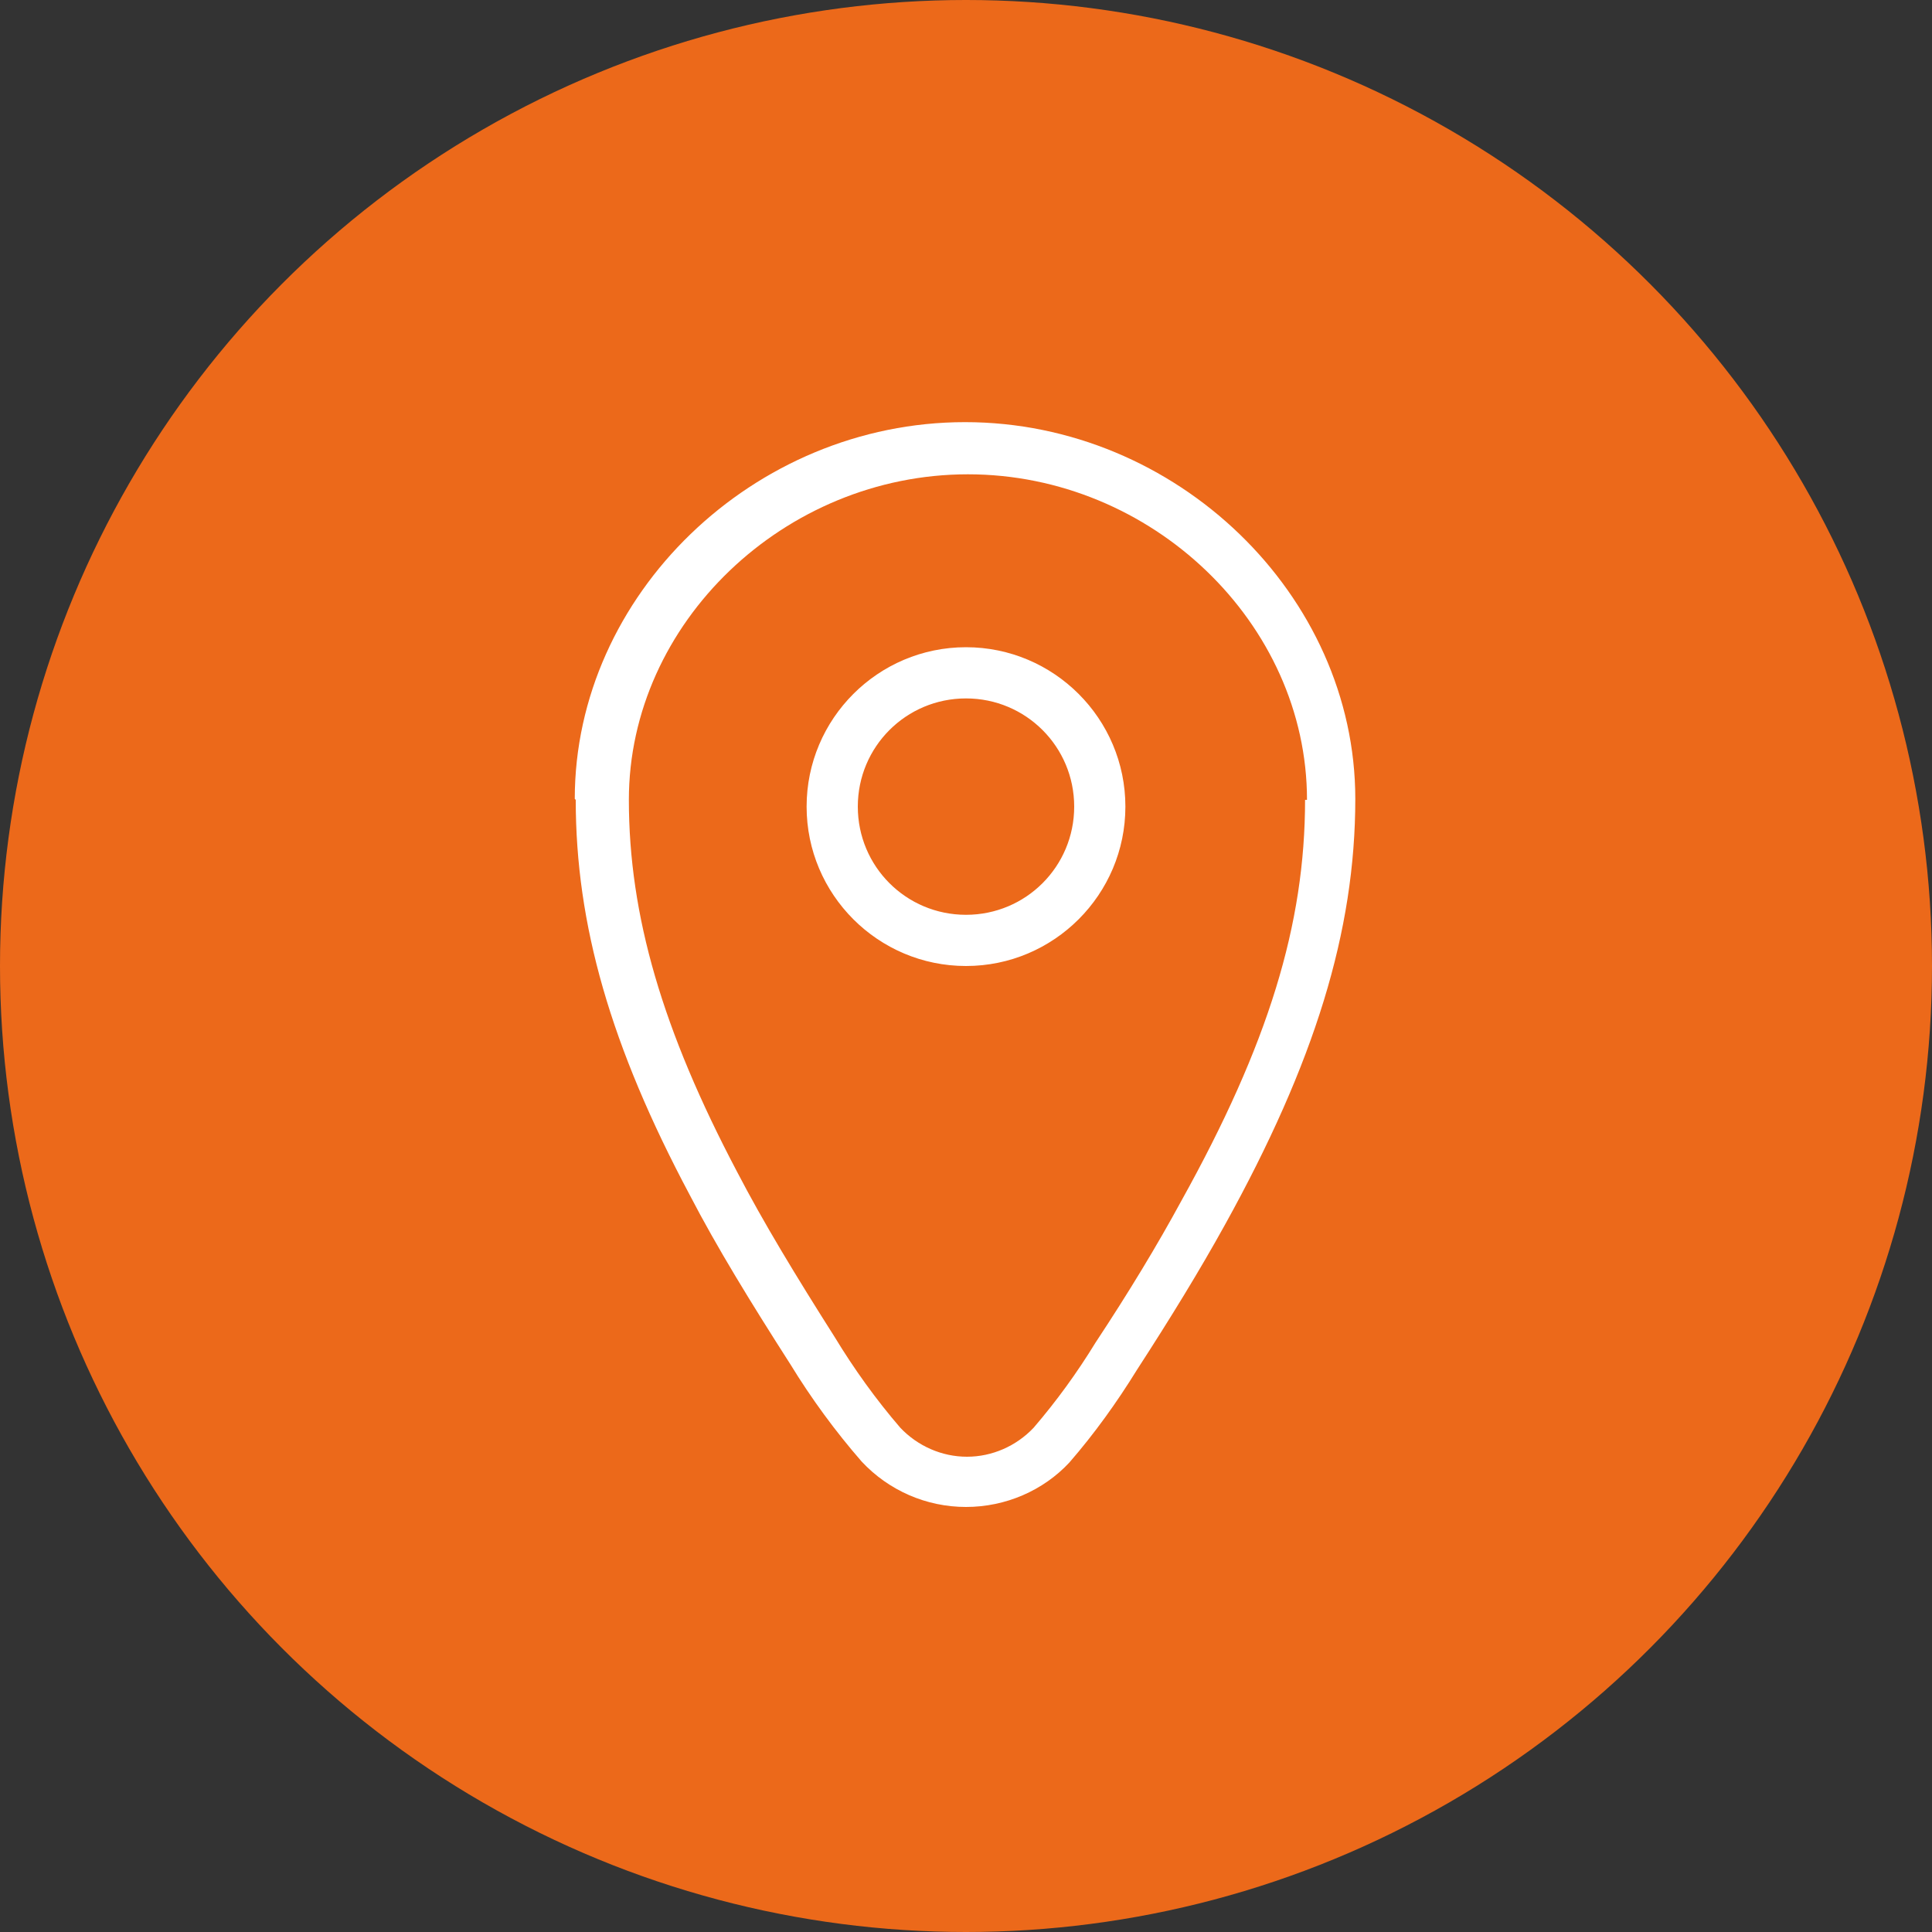
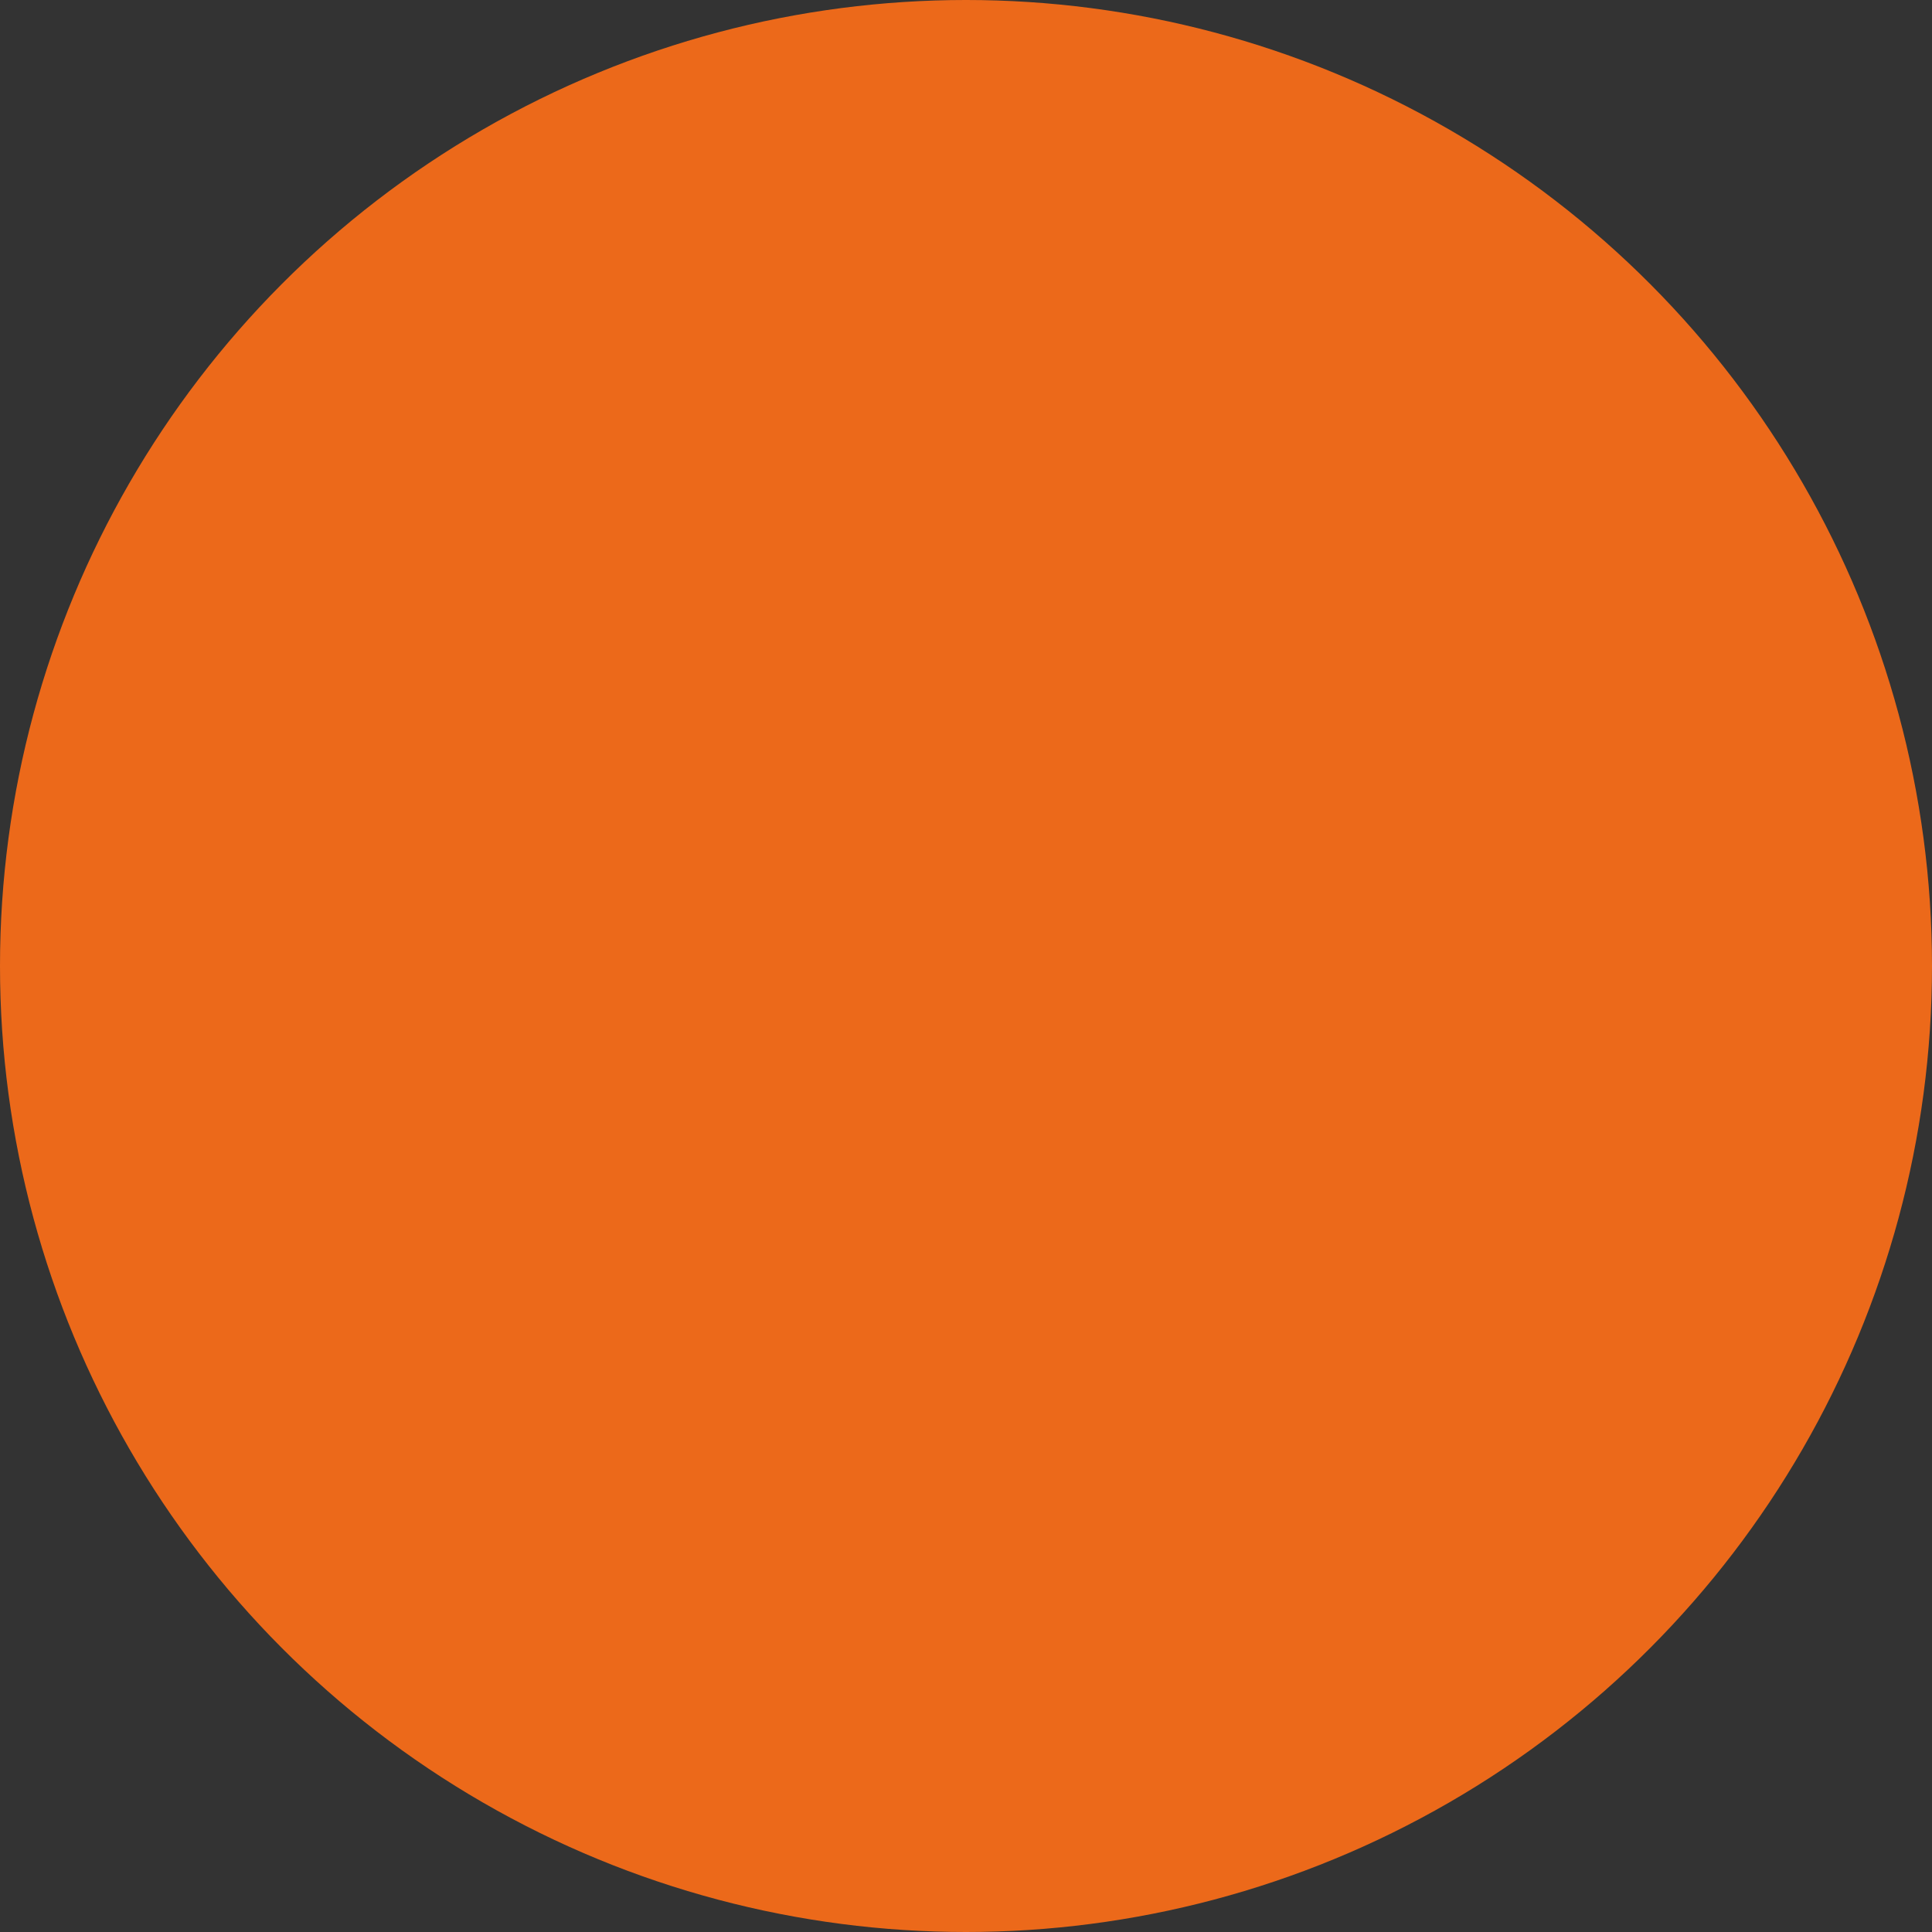
<svg xmlns="http://www.w3.org/2000/svg" id="Layer_1" version="1.1" viewBox="0 0 200 200">
  <rect x="0" y="0" width="200" height="200" fill="#333333" stroke="none" />
  <defs>
    <style>
      .st0 {
        fill: #ec691a;
      }

      .st1 {
        fill: #fff;
      }
    </style>
  </defs>
  <circle class="st0" cx="100" cy="100" r="100" />
-   <path class="st1" d="M111.2,83.5c0,6.2-5,11.2-11.2,11.2s-11.2-5-11.2-11.2,5-11.2,11.2-11.2,11.2,5,11.2,11.2M83.5,83.5c0,9.1,7.4,16.5,16.5,16.5s16.5-7.4,16.5-16.5-7.4-16.5-16.5-16.5c-9.1,0-16.5,7.4-16.5,16.5M135.1,82.8c0,12.9-3.8,25.3-12.8,41.5-2.5,4.6-5.4,9.4-8.9,14.7-1.9,3.1-4,6-6.4,8.8-1.8,1.9-4.3,3-6.9,3h0c-2.6,0-5.1-1.1-6.9-3-2.5-2.9-4.8-6.1-6.8-9.4-4-6.3-7.4-11.9-10.1-17.1-7.7-14.6-11.2-26.5-11.2-38.5,0-18.3,16.1-33.7,35.1-33.7s35.1,15.4,35.1,33.7h0ZM59.6,82.8c0,12.9,3.6,25.5,11.8,40.9,2.8,5.4,6.3,11.1,10.4,17.5,2.2,3.6,4.7,7,7.4,10.1,2.8,3,6.7,4.7,10.8,4.7h0c4.1,0,8-1.7,10.7-4.6,2.6-3,4.9-6.2,7-9.6,3.5-5.4,6.5-10.3,9.1-15,9.3-16.8,13.5-30.4,13.5-44.1,0-21.1-18.5-39-40.4-39s-40.4,17.9-40.4,39h0Z" />
</svg>